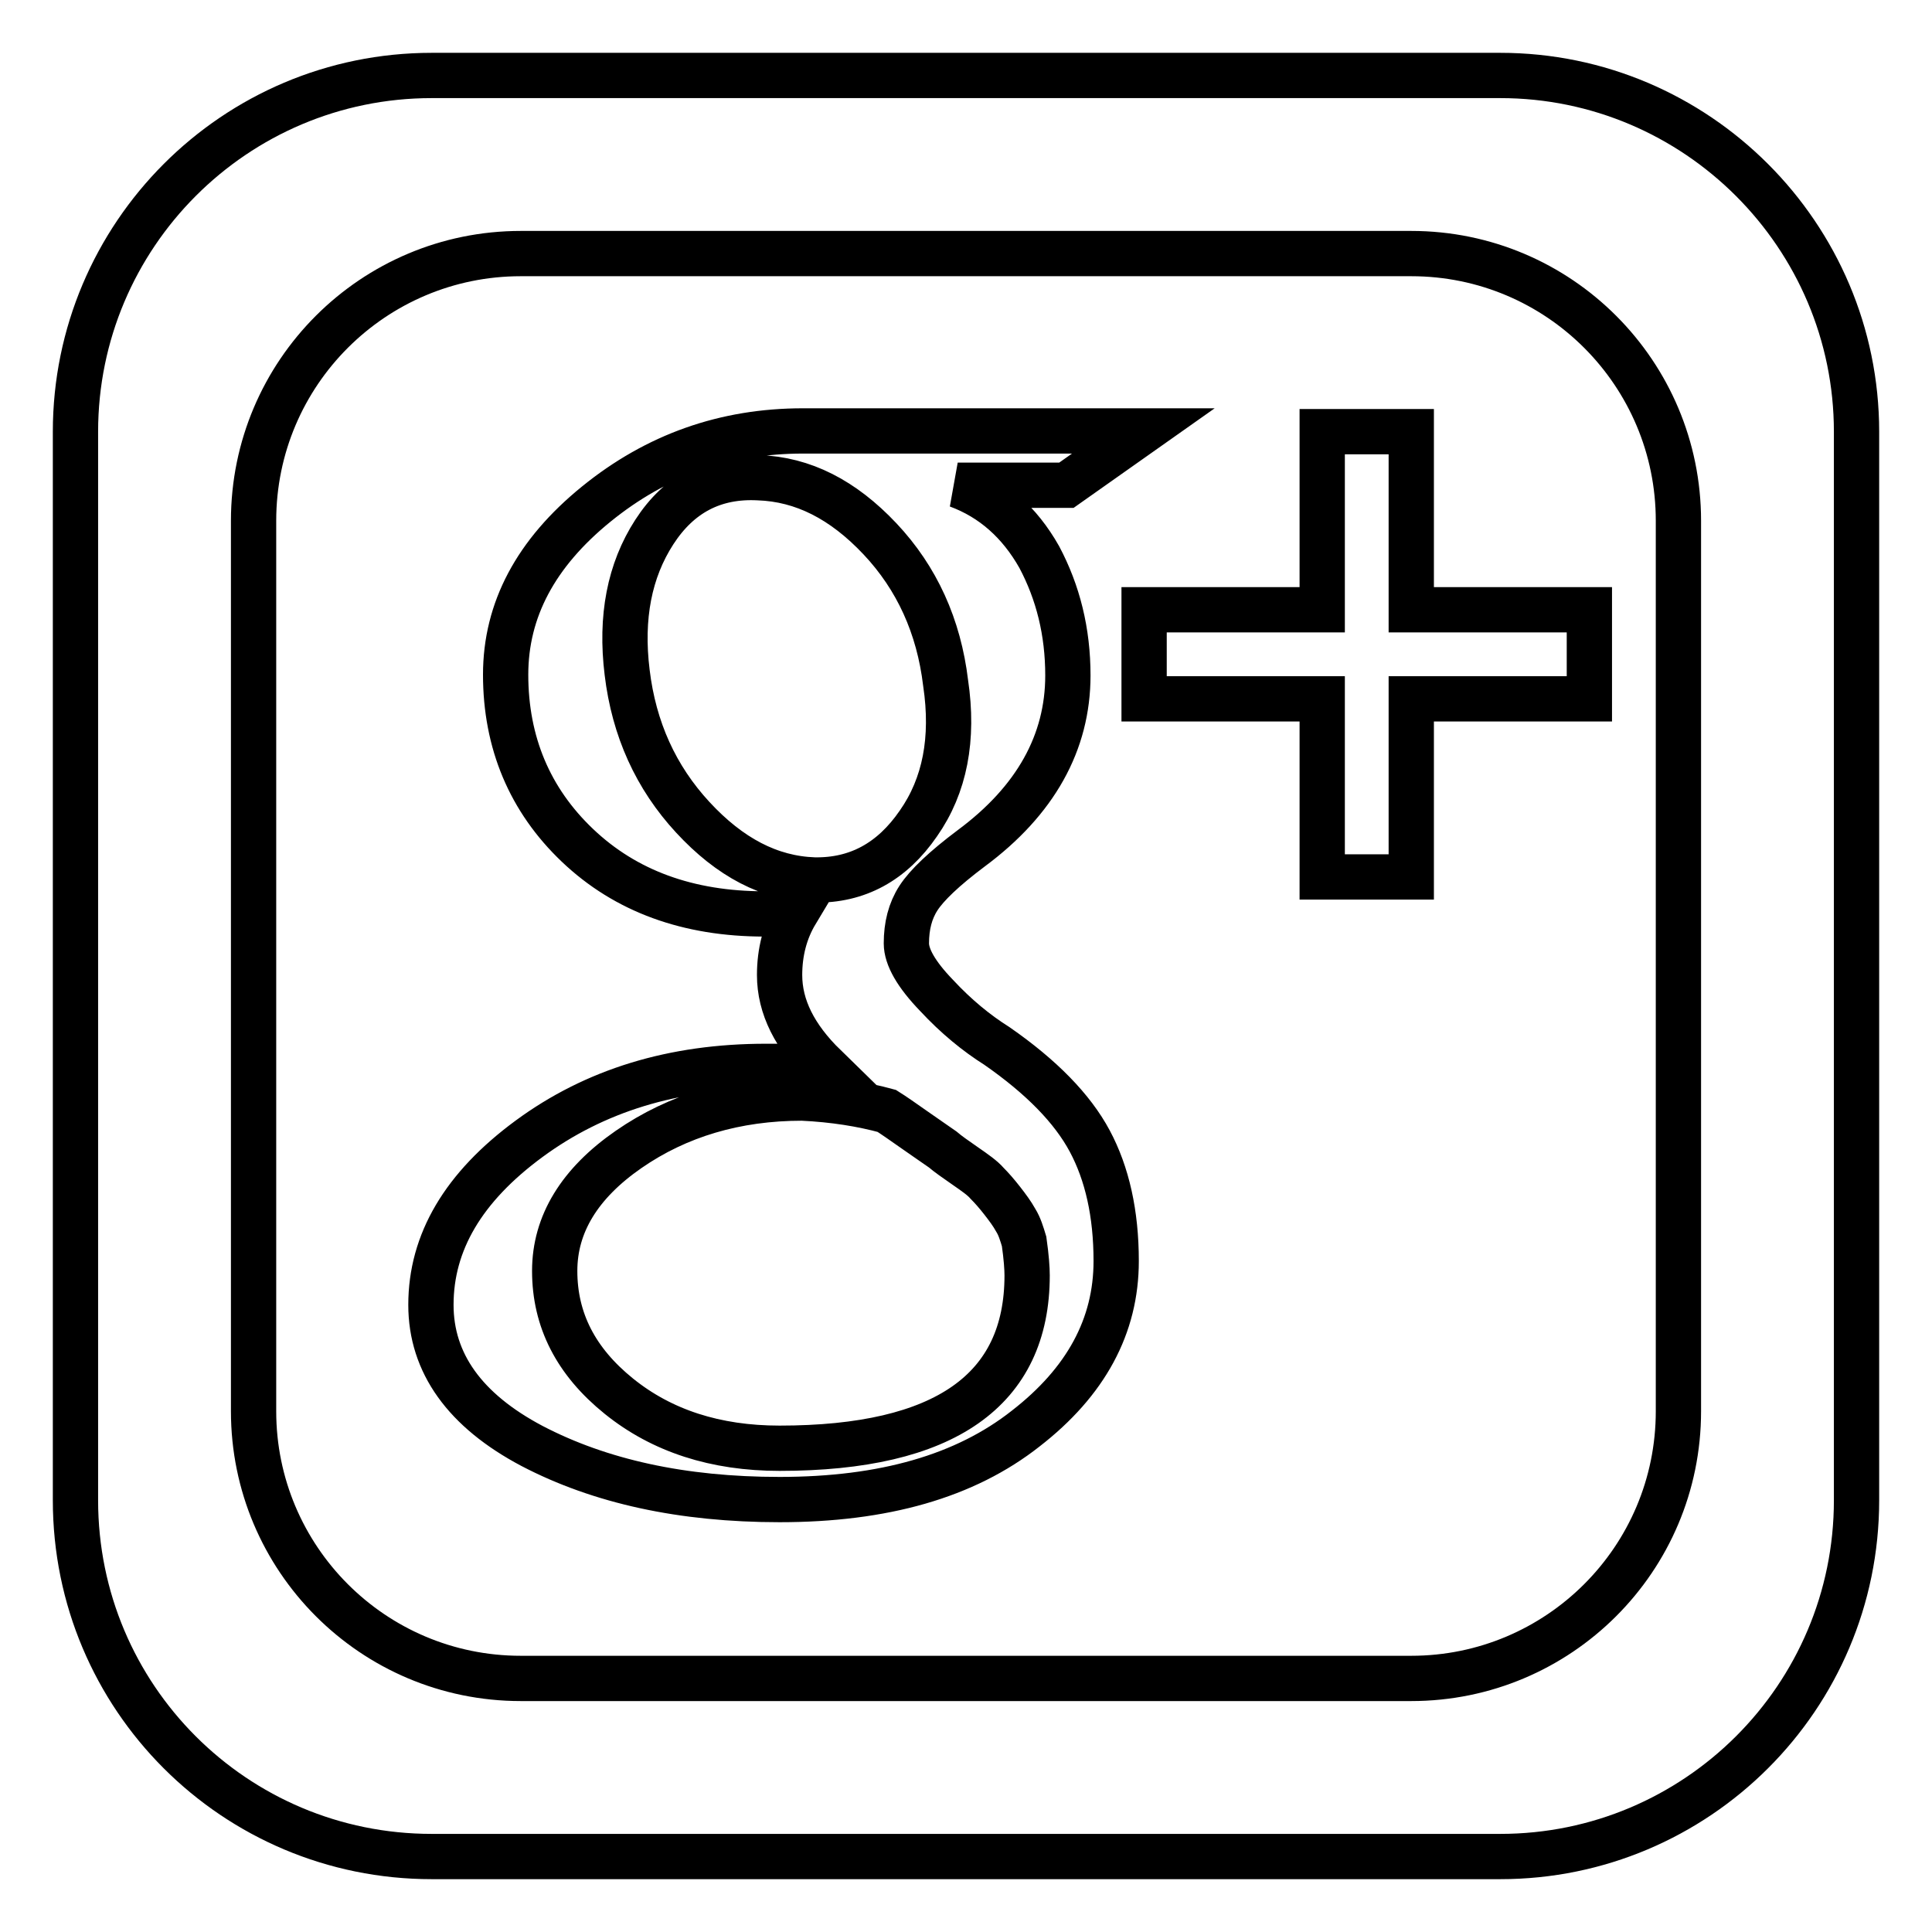
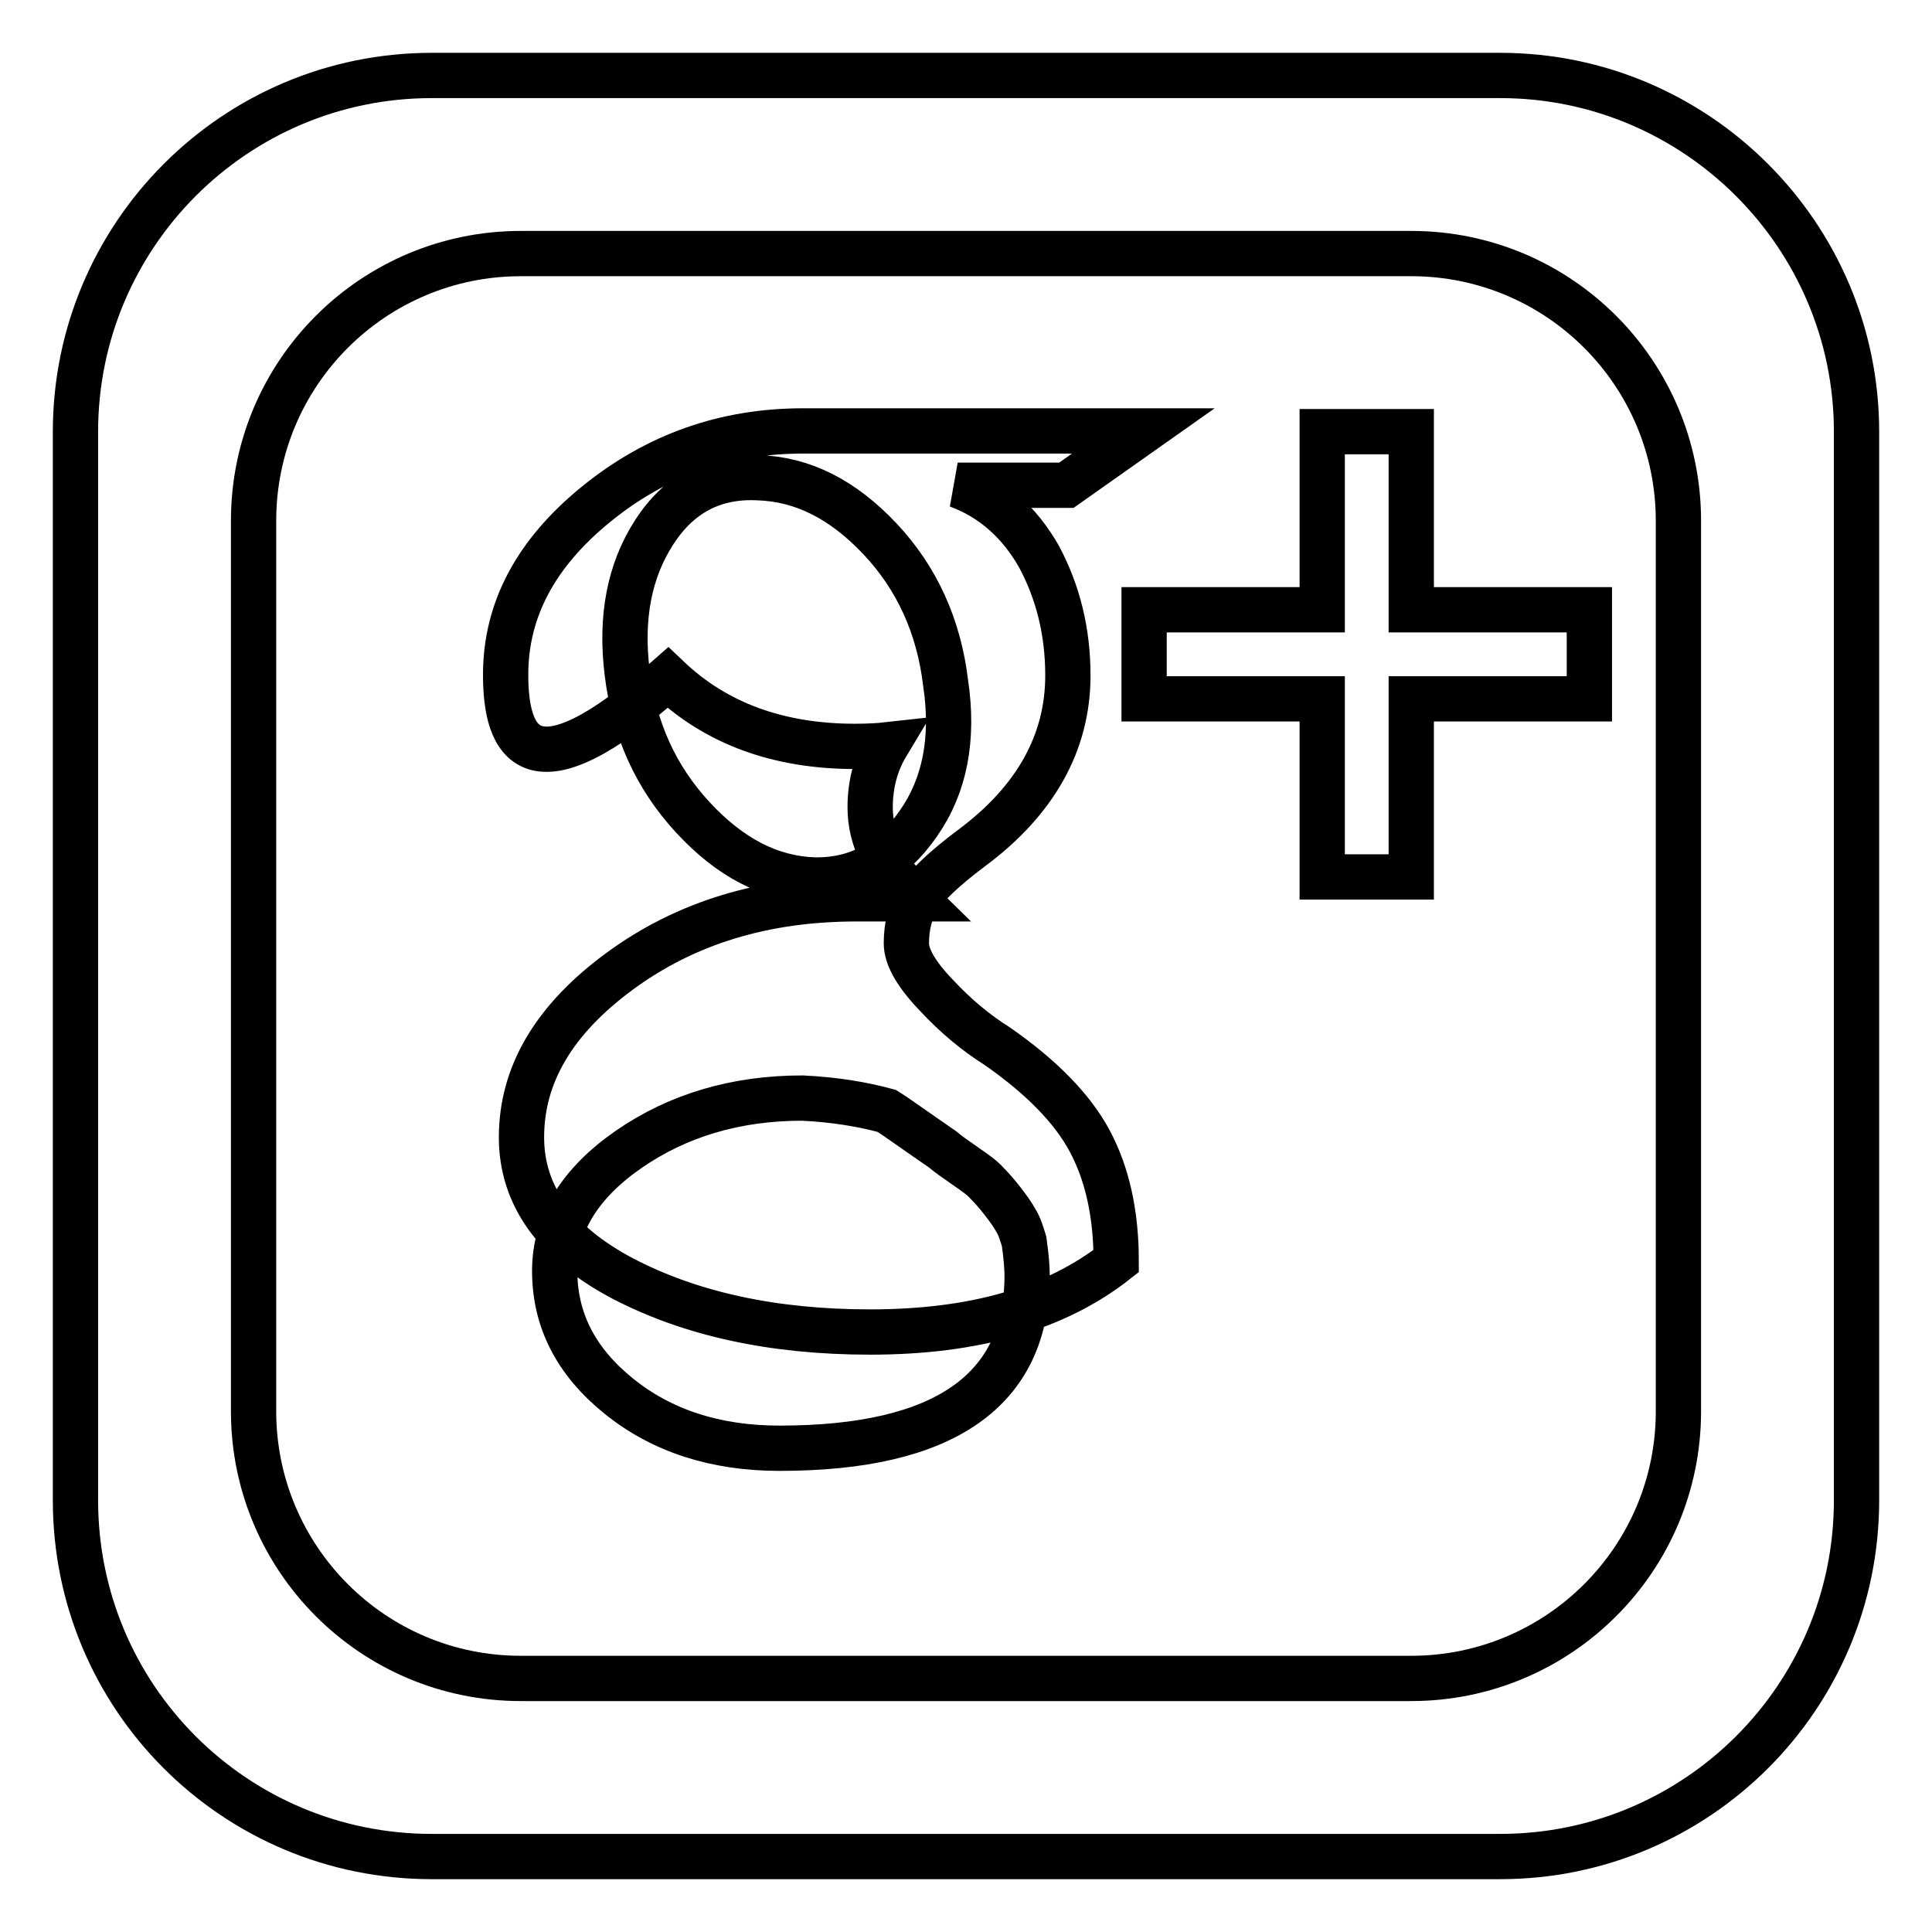
<svg xmlns="http://www.w3.org/2000/svg" version="1.1" x="0px" y="0px" viewBox="0 0 256 256" enable-background="new 0 0 256 256" xml:space="preserve">
  <g>
-     <path stroke-width="6" fill-opacity="0" stroke="#000000" d="M187,80.8h23.6v11.8H187v23.6h-11.8V92.6h-23.6V80.8h23.6V57.2H187V80.8z M141.3,64.3h-14.4 c4.6,1.7,8.2,4.9,10.8,9.5c2.5,4.7,3.8,9.9,3.8,15.7c0,8.9-4.3,16.6-12.8,22.9c-3.6,2.7-5.9,4.9-7,6.6c-1.1,1.7-1.6,3.7-1.6,6 c0,1.8,1.3,4.1,4,6.9c2.6,2.8,5.3,5,8,6.7c5.9,4.1,10,8.3,12.3,12.6c2.3,4.3,3.5,9.6,3.5,15.9c0,8.6-4,16-12,22.2 c-8,6.3-18.8,9.4-32.6,9.4c-12.9,0-23.8-2.4-32.8-7.1c-8.9-4.7-13.4-11-13.4-18.7c0-8.3,4.3-15.6,13-22c8.7-6.4,19.1-9.6,31.4-9.6 h7.8c-4-3.9-6-7.9-6-12.1c0-3,0.7-5.8,2.2-8.3c-0.9,0.1-2.3,0.2-4.2,0.2c-10.1,0-18.4-3-24.8-9.1C70.2,106,67,98.4,67,89.4 c0-8.6,4-16.1,12-22.6c8-6.5,17.1-9.7,27.4-9.7h45.1L141.3,64.3z M117.5,147.2c-3.3-0.9-7-1.5-11.2-1.7c-8.8,0-16.5,2.3-23,6.8 c-6.5,4.5-9.8,9.9-9.8,16.1c0,6.5,2.8,12,8.5,16.6c5.7,4.6,12.8,6.9,21.3,6.9c21.9,0,32.8-7.7,32.8-22.9c0-0.9-0.1-2.4-0.4-4.5 c-0.3-1-0.6-2-1.1-2.8c-0.5-0.9-1.1-1.7-1.8-2.6c-0.7-0.9-1.4-1.7-2-2.3c-0.6-0.7-1.6-1.4-2.9-2.3c-1.3-0.9-2.3-1.6-3-2.2 c-0.7-0.5-1.9-1.3-3.6-2.5C119.6,148.6,118.3,147.7,117.5,147.2z M125.3,90.5c-0.9-7.5-3.8-13.9-8.7-19.1 c-4.9-5.2-10.2-7.9-16.1-8.1c-5.9-0.3-10.5,2.1-13.8,7.2c-3.3,5.1-4.5,11.3-3.6,18.6c0.9,7.5,3.8,13.9,8.7,19.2 c4.9,5.3,10.2,8.1,16.1,8.3c5.7,0.1,10.3-2.4,13.8-7.5C125.2,104.1,126.4,97.9,125.3,90.5z M246,57.2v141.6 c0,26.1-21.2,47.2-47.2,47.2H57.2C31.1,246,10,224.9,10,198.8V57.2C10,31.2,31.1,10,57.2,10h141.6C224.8,10,246,31.2,246,57.2z  M222.4,69c0-19.5-15.8-35.4-35.4-35.4H69c-19.5,0-35.4,15.8-35.4,35.4v118c0,19.5,15.8,35.4,35.4,35.4h118 c19.5,0,35.4-15.8,35.4-35.4V69L222.4,69z" />
+     <path stroke-width="6" fill-opacity="0" stroke="#000000" d="M187,80.8h23.6v11.8H187v23.6h-11.8V92.6h-23.6V80.8h23.6V57.2H187V80.8z M141.3,64.3h-14.4 c4.6,1.7,8.2,4.9,10.8,9.5c2.5,4.7,3.8,9.9,3.8,15.7c0,8.9-4.3,16.6-12.8,22.9c-3.6,2.7-5.9,4.9-7,6.6c-1.1,1.7-1.6,3.7-1.6,6 c0,1.8,1.3,4.1,4,6.9c2.6,2.8,5.3,5,8,6.7c5.9,4.1,10,8.3,12.3,12.6c2.3,4.3,3.5,9.6,3.5,15.9c-8,6.3-18.8,9.4-32.6,9.4c-12.9,0-23.8-2.4-32.8-7.1c-8.9-4.7-13.4-11-13.4-18.7c0-8.3,4.3-15.6,13-22c8.7-6.4,19.1-9.6,31.4-9.6 h7.8c-4-3.9-6-7.9-6-12.1c0-3,0.7-5.8,2.2-8.3c-0.9,0.1-2.3,0.2-4.2,0.2c-10.1,0-18.4-3-24.8-9.1C70.2,106,67,98.4,67,89.4 c0-8.6,4-16.1,12-22.6c8-6.5,17.1-9.7,27.4-9.7h45.1L141.3,64.3z M117.5,147.2c-3.3-0.9-7-1.5-11.2-1.7c-8.8,0-16.5,2.3-23,6.8 c-6.5,4.5-9.8,9.9-9.8,16.1c0,6.5,2.8,12,8.5,16.6c5.7,4.6,12.8,6.9,21.3,6.9c21.9,0,32.8-7.7,32.8-22.9c0-0.9-0.1-2.4-0.4-4.5 c-0.3-1-0.6-2-1.1-2.8c-0.5-0.9-1.1-1.7-1.8-2.6c-0.7-0.9-1.4-1.7-2-2.3c-0.6-0.7-1.6-1.4-2.9-2.3c-1.3-0.9-2.3-1.6-3-2.2 c-0.7-0.5-1.9-1.3-3.6-2.5C119.6,148.6,118.3,147.7,117.5,147.2z M125.3,90.5c-0.9-7.5-3.8-13.9-8.7-19.1 c-4.9-5.2-10.2-7.9-16.1-8.1c-5.9-0.3-10.5,2.1-13.8,7.2c-3.3,5.1-4.5,11.3-3.6,18.6c0.9,7.5,3.8,13.9,8.7,19.2 c4.9,5.3,10.2,8.1,16.1,8.3c5.7,0.1,10.3-2.4,13.8-7.5C125.2,104.1,126.4,97.9,125.3,90.5z M246,57.2v141.6 c0,26.1-21.2,47.2-47.2,47.2H57.2C31.1,246,10,224.9,10,198.8V57.2C10,31.2,31.1,10,57.2,10h141.6C224.8,10,246,31.2,246,57.2z  M222.4,69c0-19.5-15.8-35.4-35.4-35.4H69c-19.5,0-35.4,15.8-35.4,35.4v118c0,19.5,15.8,35.4,35.4,35.4h118 c19.5,0,35.4-15.8,35.4-35.4V69L222.4,69z" />
  </g>
</svg>